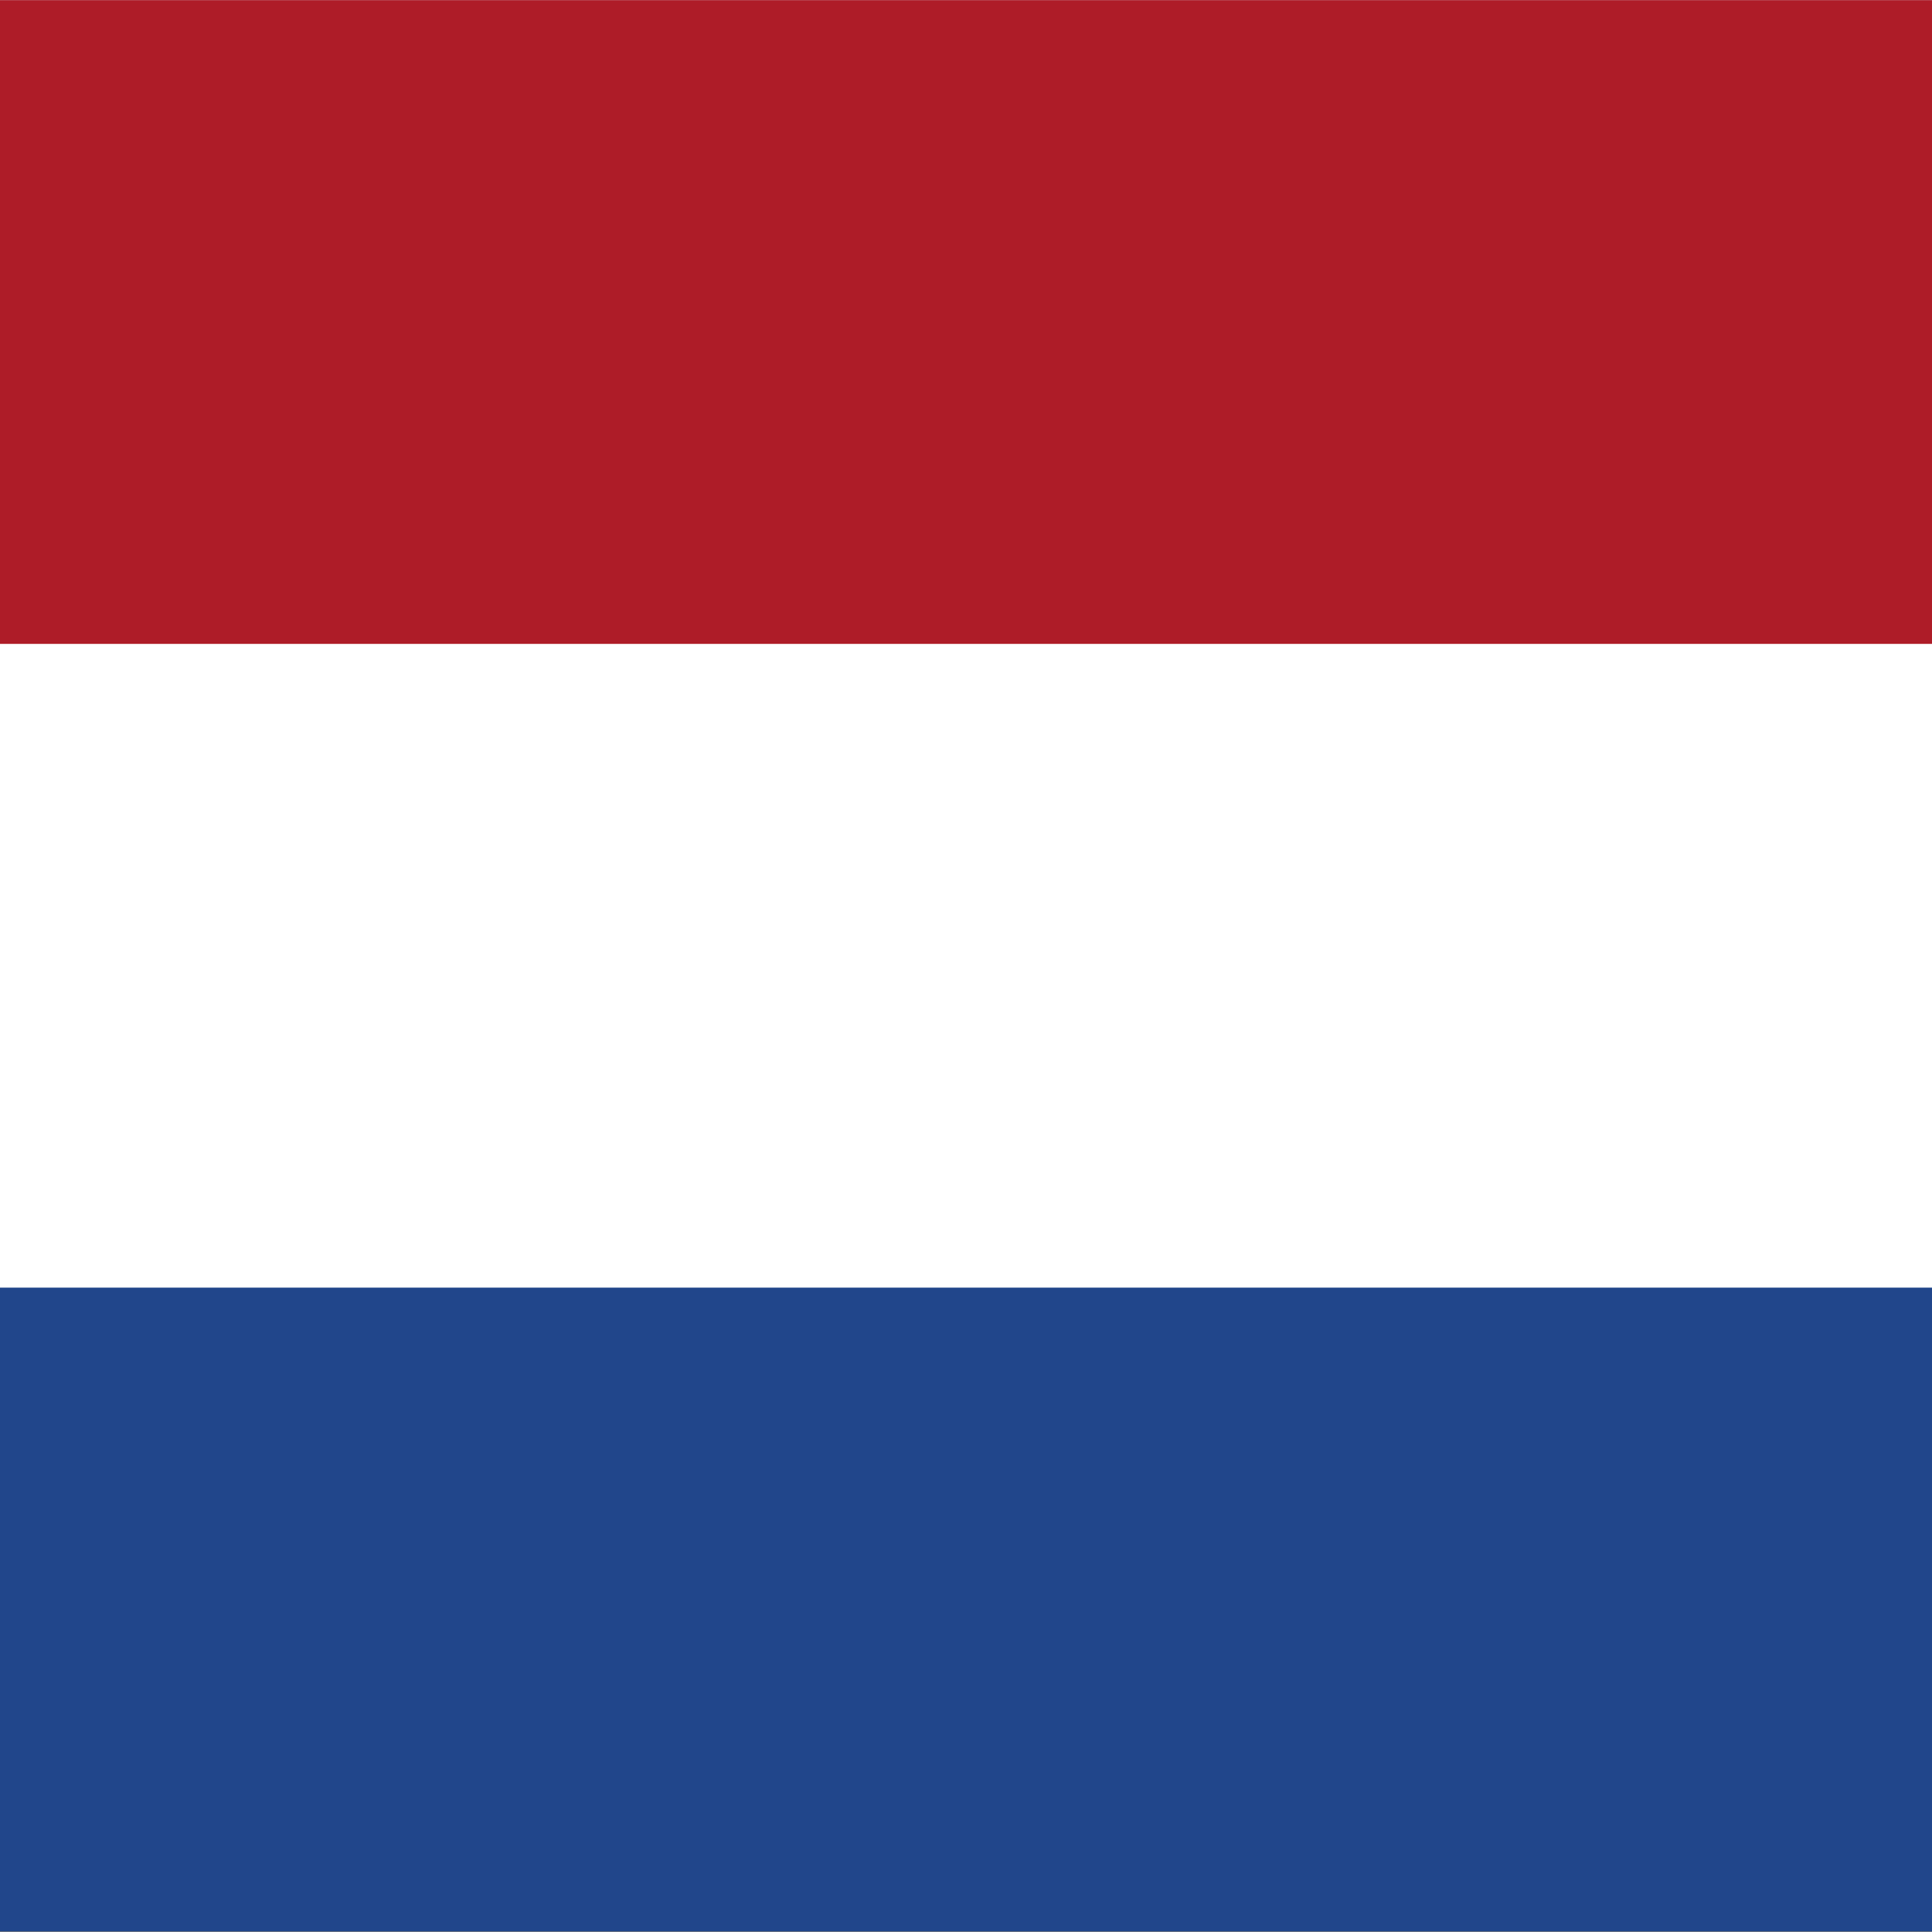
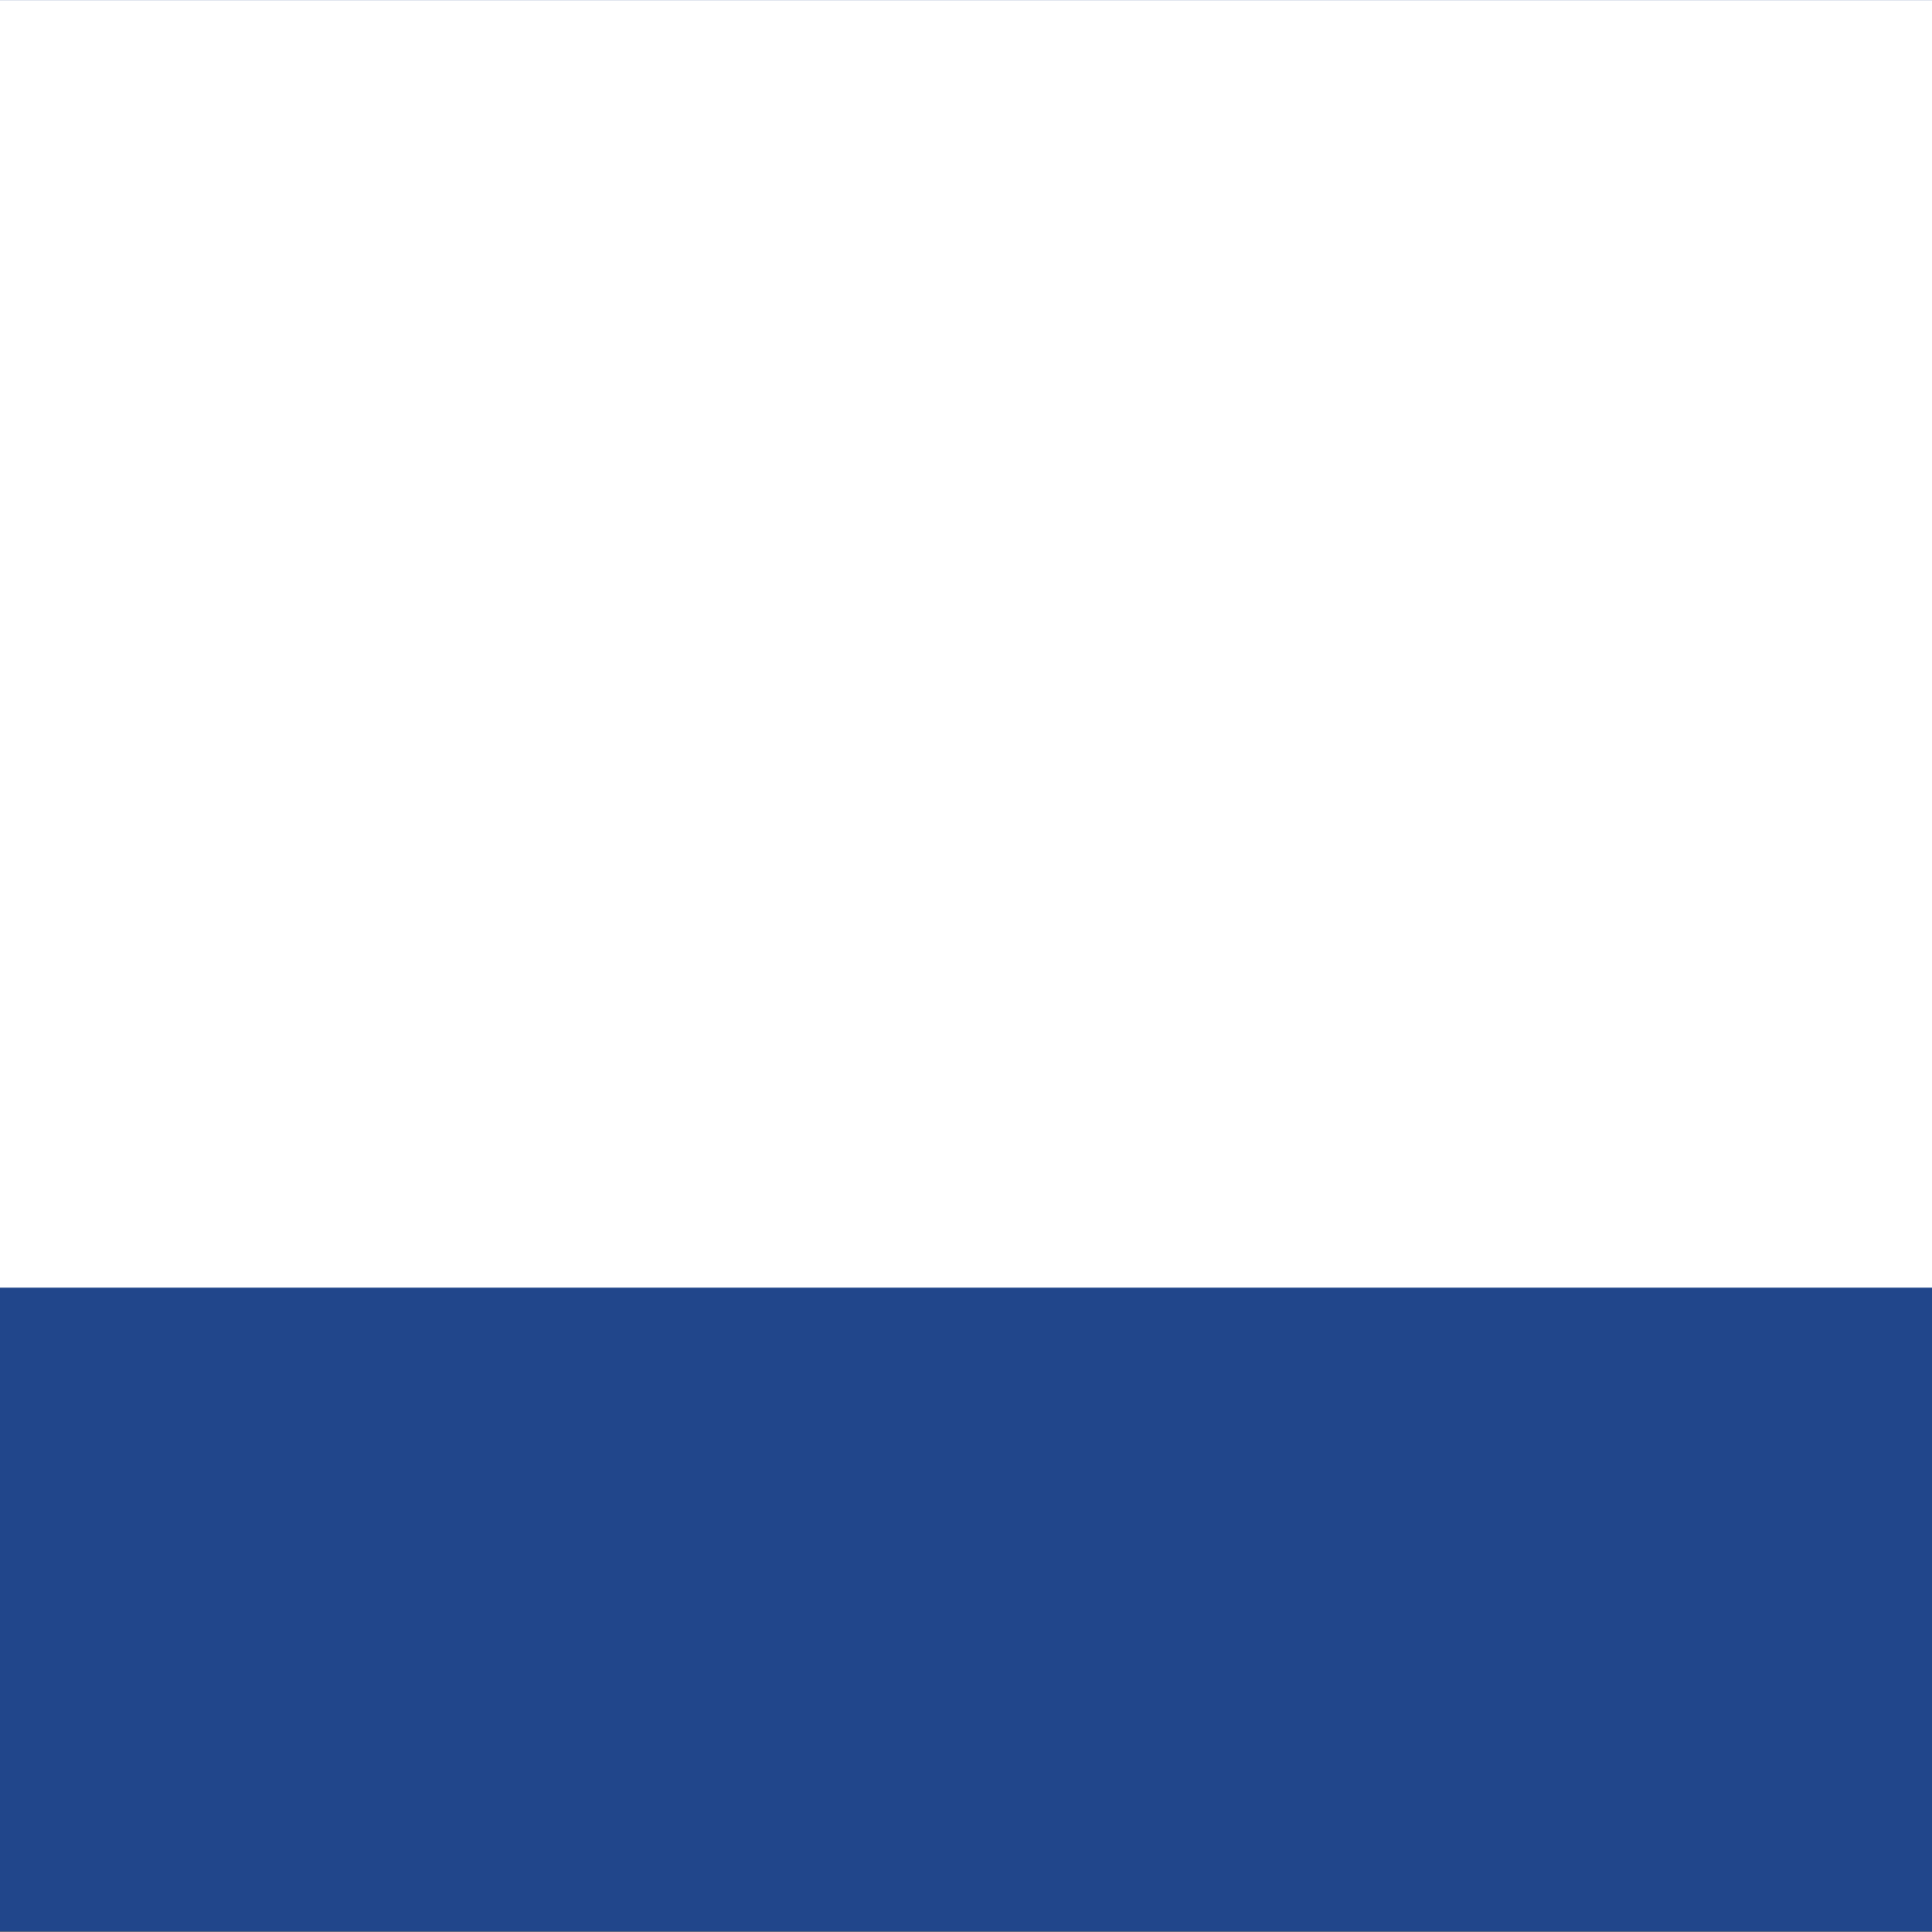
<svg xmlns="http://www.w3.org/2000/svg" height="512" width="512" viewBox="0 0 5.12 5.12">
  <rect x="0" y="0" width="5.12" height="5.12" fill="#808080" stroke="none" />
  <g transform="matrix(.569 0 0 .853 0 .751)">
    <rect height="6" width="9" y="-.88" fill="#21468b" />
    <rect height="4" width="9" y="-.88" fill="#fff" />
-     <rect height="2" width="9" y="-.88" fill="#ae1c28" />
  </g>
</svg>